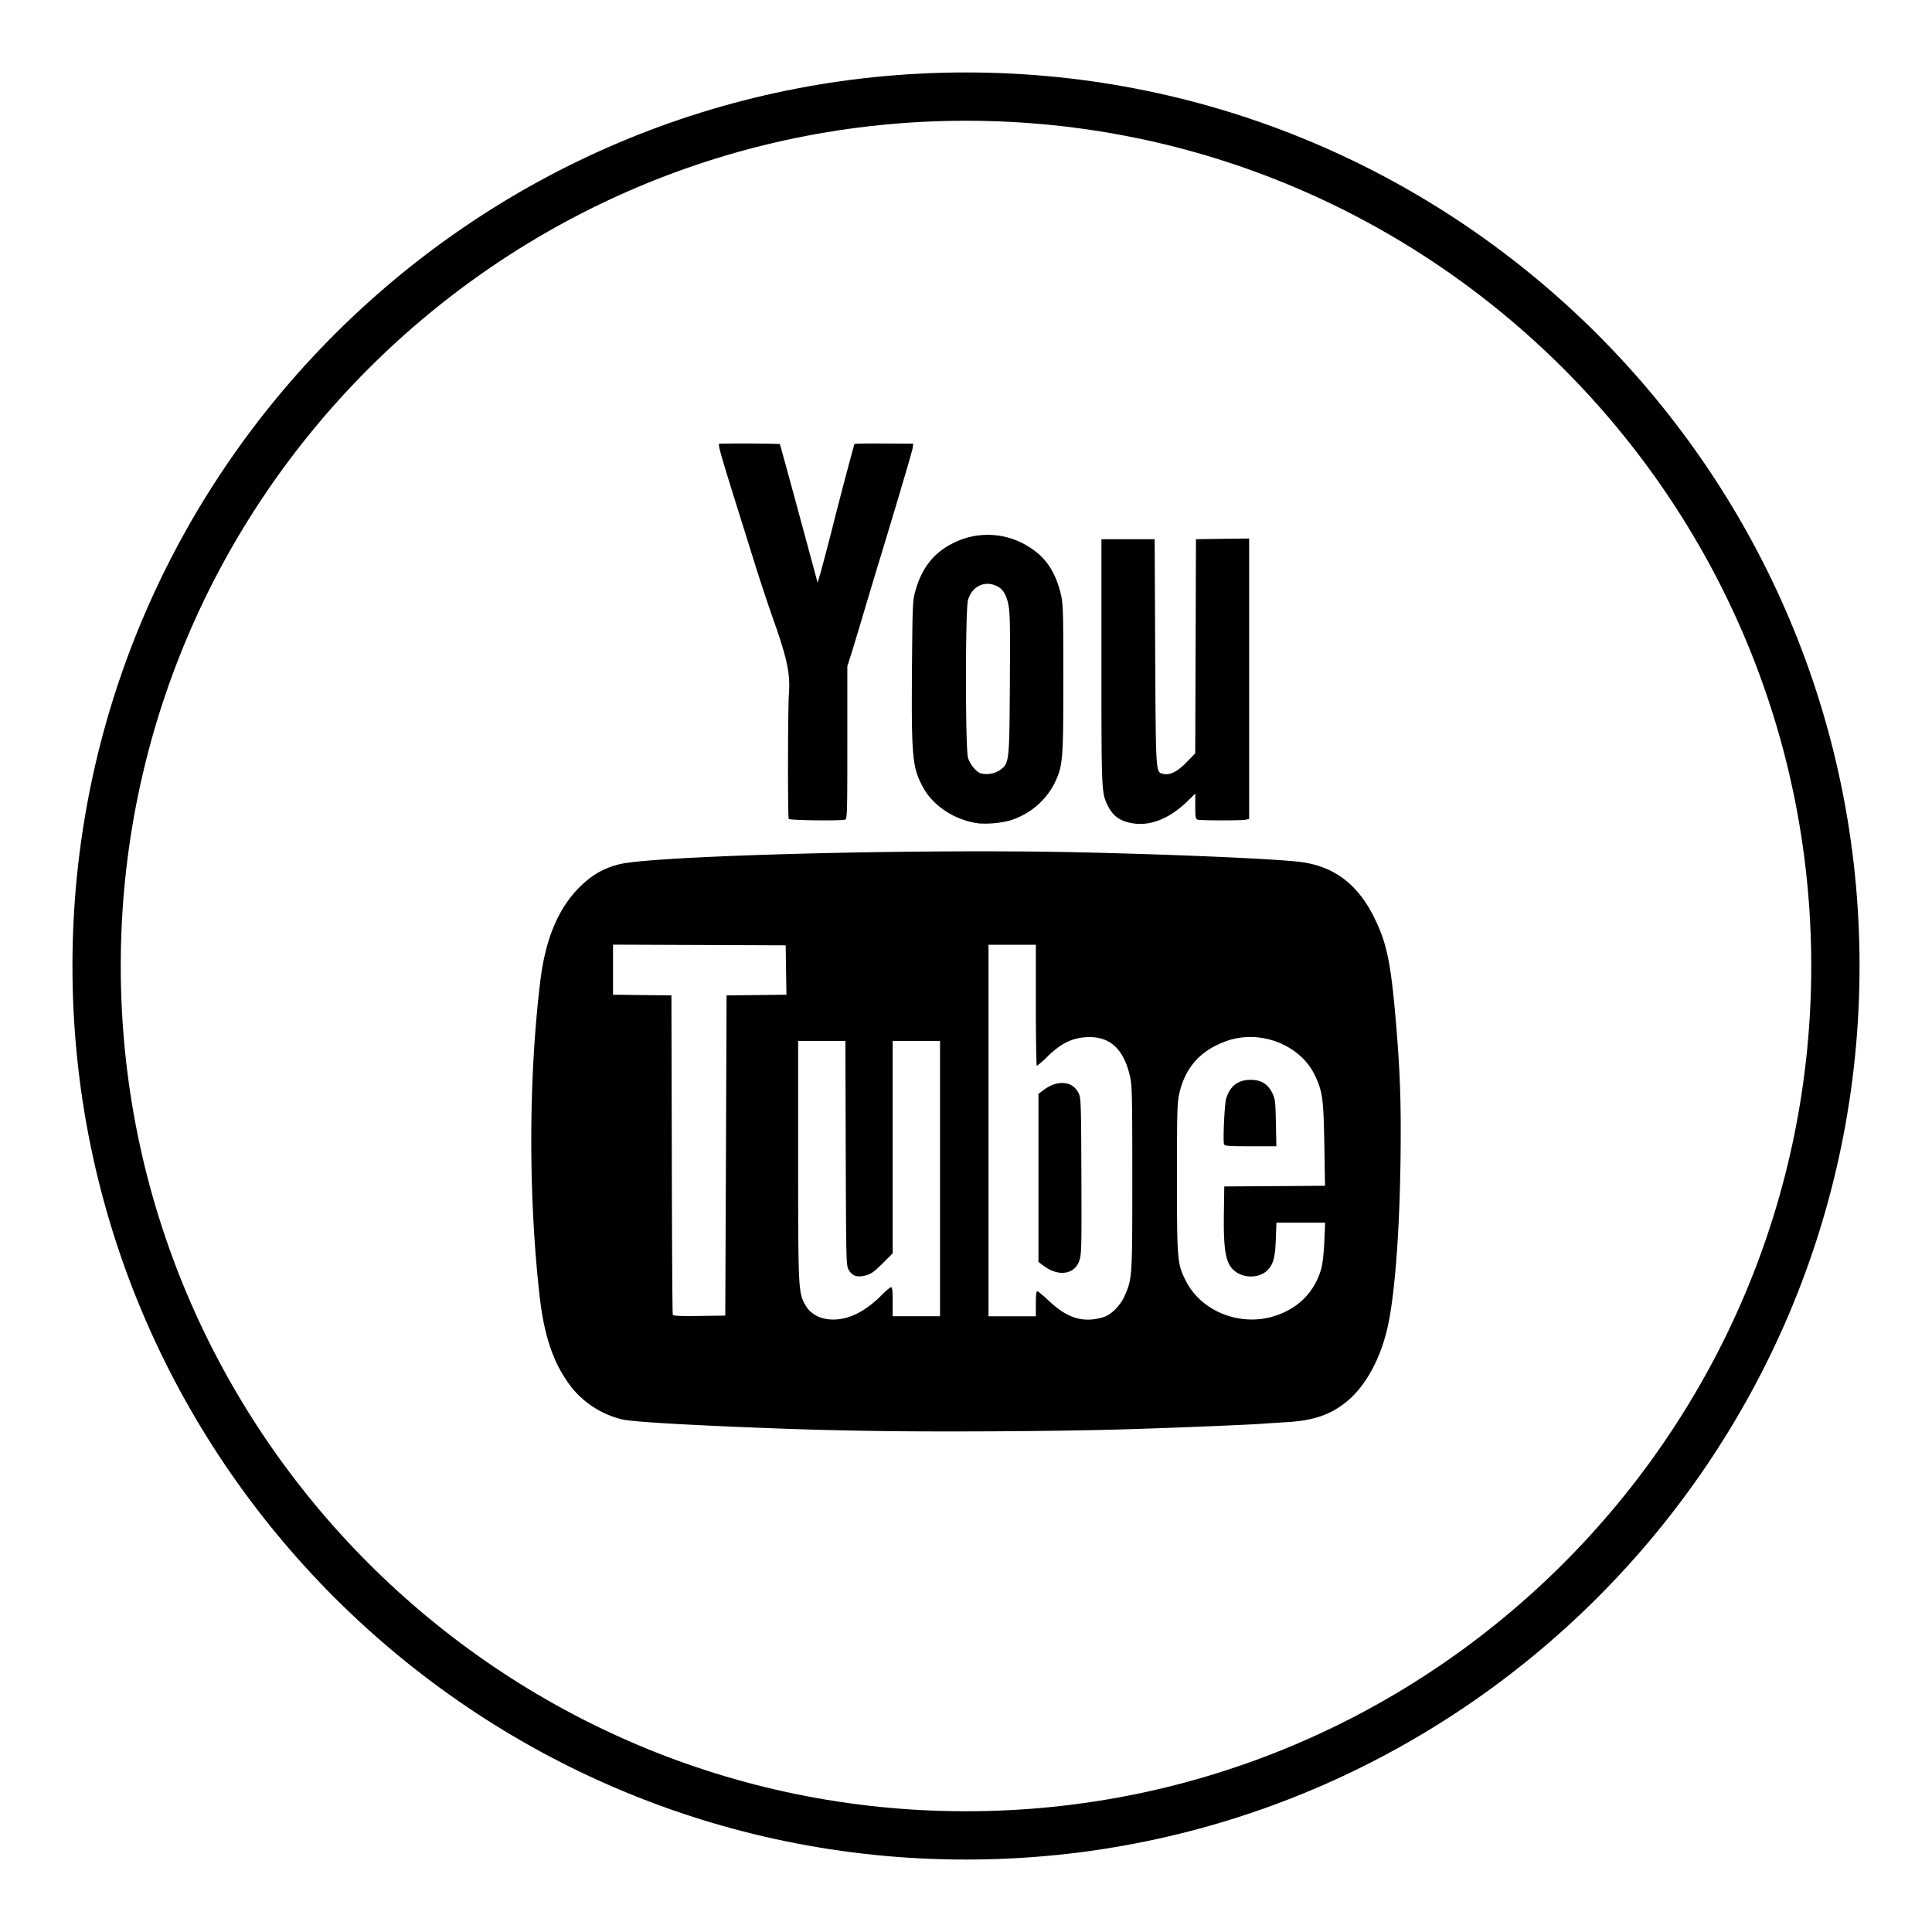
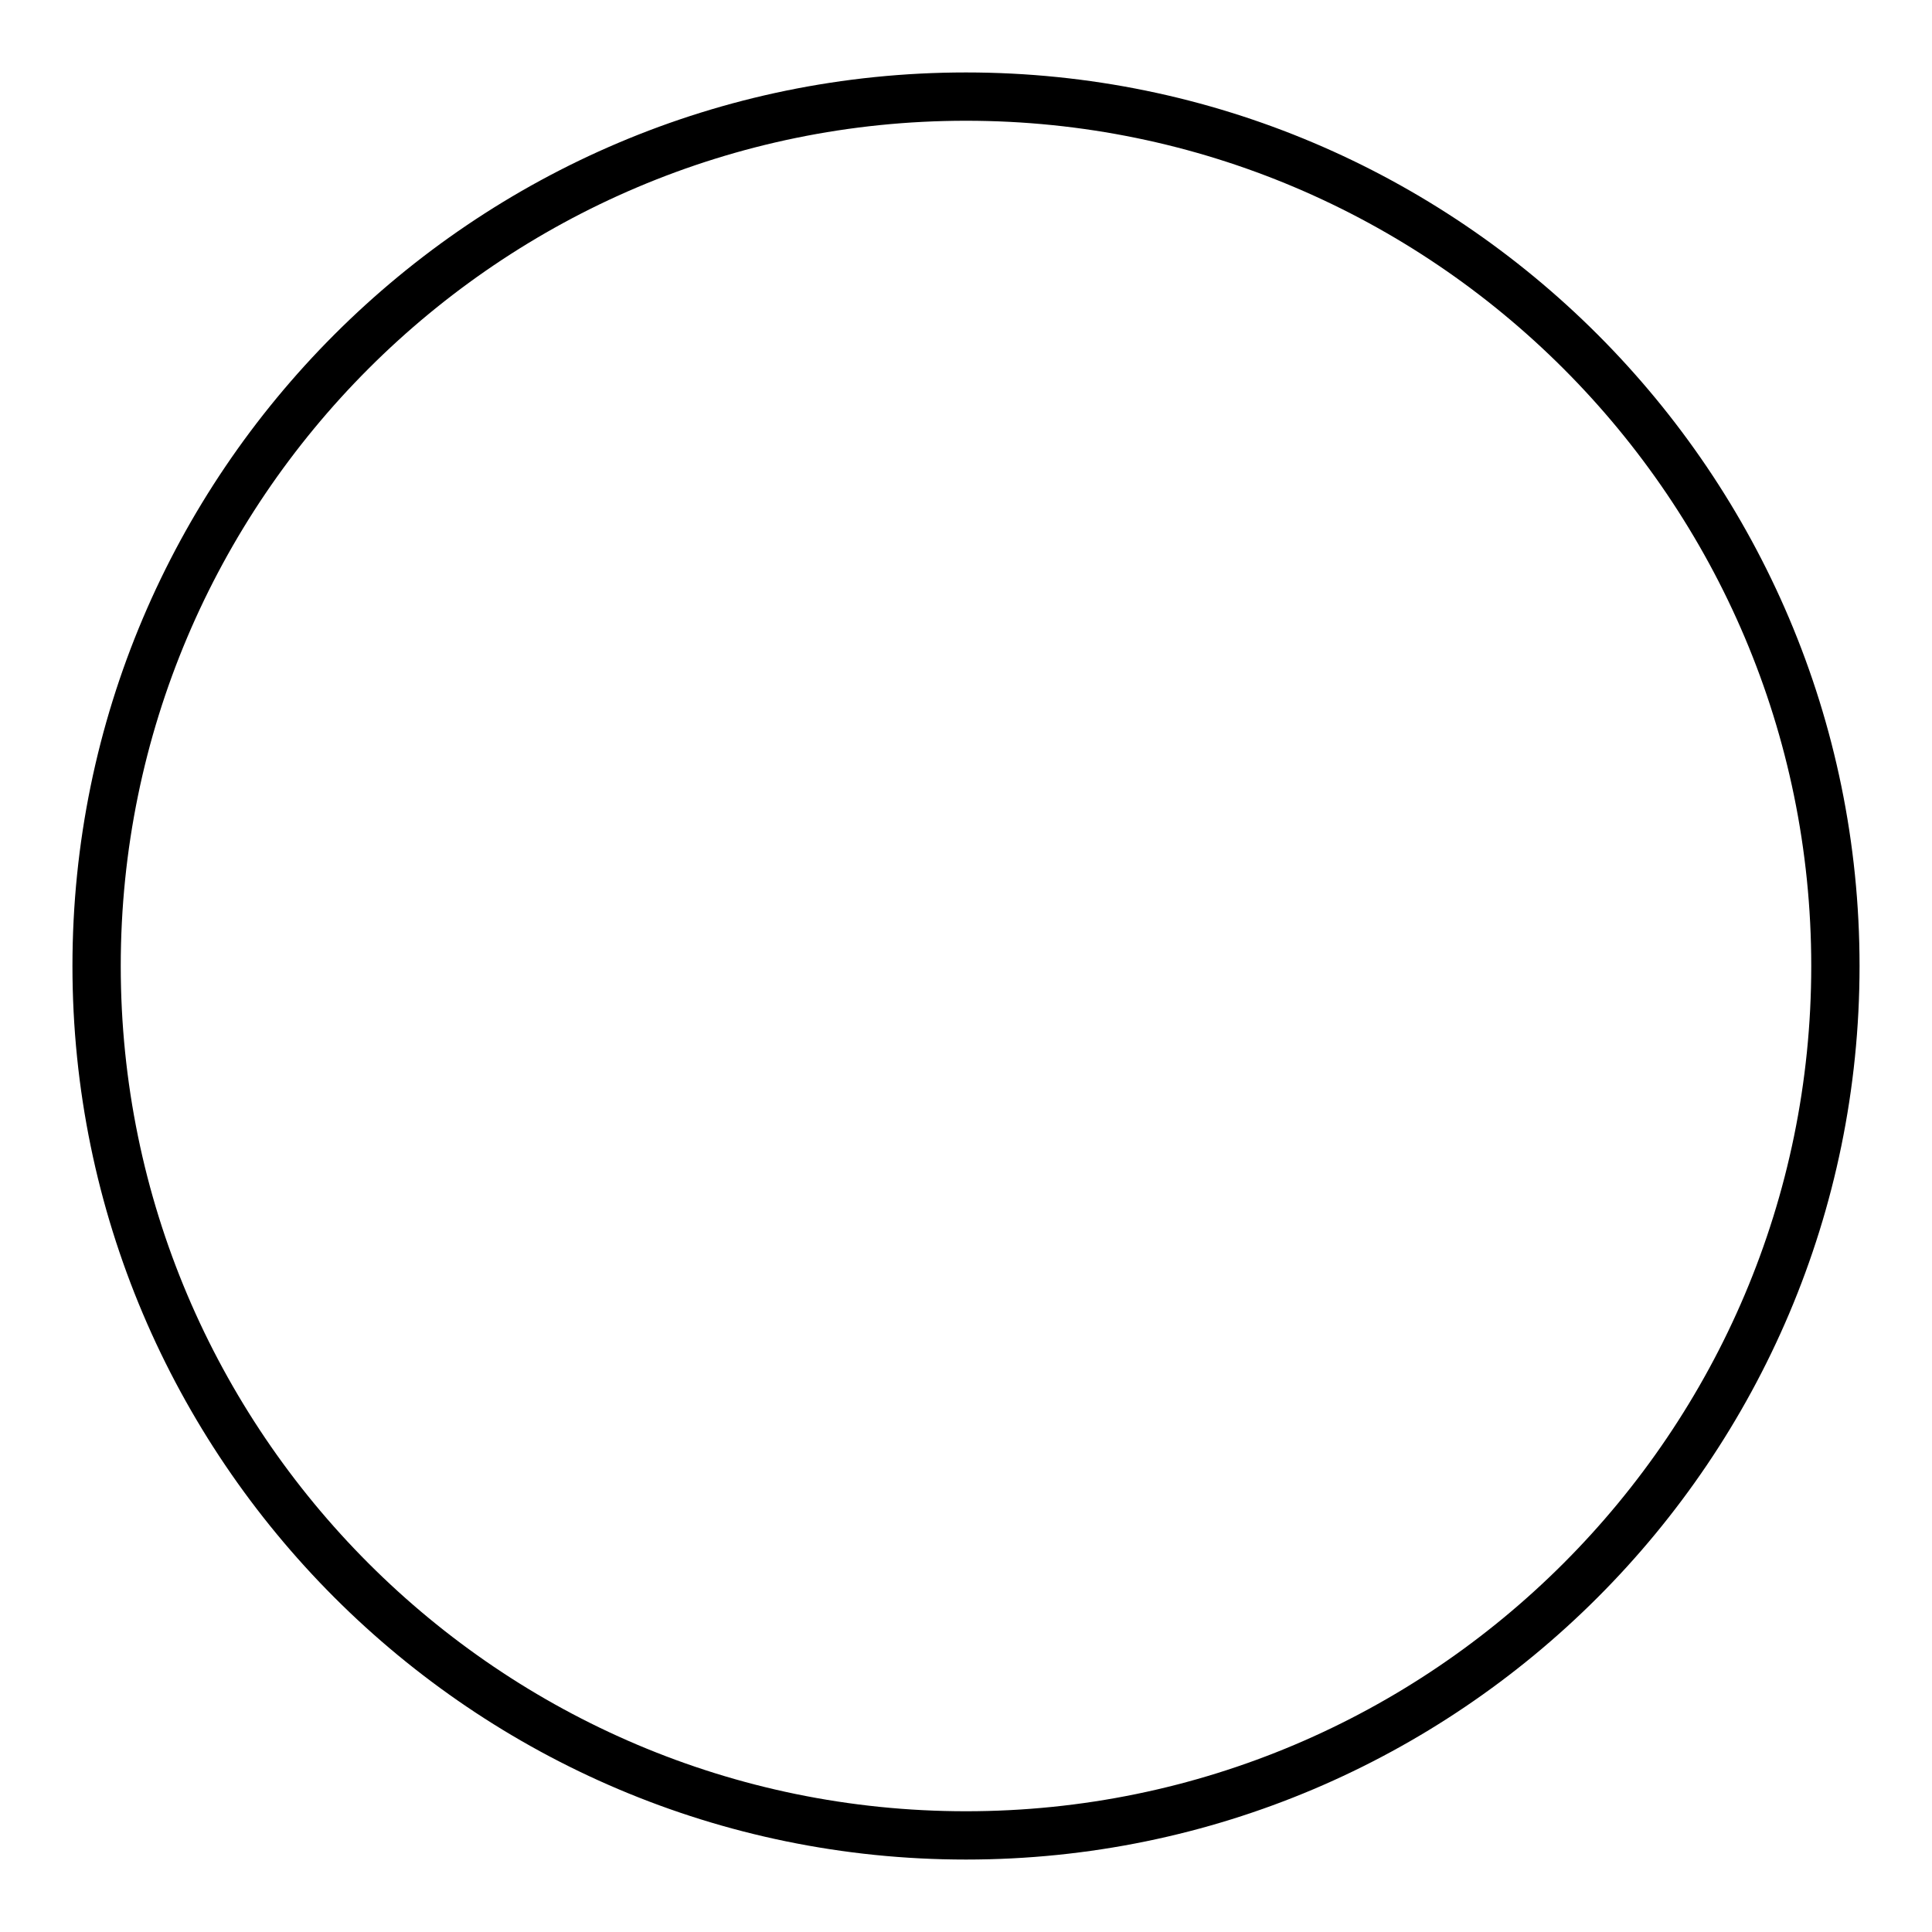
<svg xmlns="http://www.w3.org/2000/svg" version="1" width="40" height="40">
-   <path fill="none" d="M2 2h36v36H2z" />
  <path d="M20 38.5C9.799 38.5 1.5 30.201 1.5 20S9.799 1.5 20 1.5 38.5 9.799 38.5 20 30.201 38.5 20 38.5zm0-36C10.35 2.5 2.5 10.35 2.5 20S10.35 37.5 20 37.5 37.5 29.65 37.5 20 29.65 2.5 20 2.5z" />
-   <path d="M15.03 23.923l.013-3.315.62-.006.619-.008-.008-.51-.007-.512-1.788-.007-1.787-.007v1.036l.605.008.604.006.008 3.288c.003 1.808.012 3.303.02 3.322.009.026.134.033.55.027l.537-.007.014-3.315zm10.313-.233c-.026-.067.009-.832.043-.943.078-.261.245-.39.507-.39.218 0 .356.086.45.275.058.12.064.172.073.616l.01.484h-.534c-.46 0-.536-.006-.55-.042zm.996 3.571c.523-.147.885-.506 1.021-1.012.023-.086.05-.333.059-.546l.016-.389h-1.008l-.013.349c-.014.395-.055.531-.198.658-.153.134-.434.144-.617.02-.217-.147-.27-.396-.26-1.204l.008-.573 1.043-.006 1.043-.008-.014-.852c-.017-.951-.036-1.095-.195-1.433-.304-.64-1.145-.963-1.843-.707-.528.192-.84.54-.964 1.078-.044.19-.049.36-.049 1.751 0 1.706.006 1.776.18 2.125.31.622 1.086.947 1.791.75zm-4.13-.972a.363.363 0 0 0 .14-.198c.042-.124.046-.281.04-1.745-.005-1.525-.01-1.615-.058-1.715-.126-.256-.444-.28-.735-.056l-.096.072v3.479l.095.073c.216.165.452.2.615.09zm.632.982c.159-.046.35-.235.437-.428.165-.37.165-.378.165-2.456 0-1.706-.005-1.916-.047-2.1-.136-.591-.434-.85-.935-.811-.28.022-.501.134-.765.39a1.88 1.88 0 0 1-.23.202c-.01 0-.02-.564-.02-1.255V19.56h-.98v7.692h.98v-.259c0-.172.01-.259.03-.259.016 0 .126.091.245.203.38.359.71.457 1.12.335zm-5.209-.025c.195-.073.426-.232.619-.43.088-.09.178-.165.197-.165.026 0 .034.074.034.3v.3h.98v-5.7h-.98v4.398l-.21.21c-.168.166-.237.217-.34.245-.176.05-.287.016-.358-.109-.055-.092-.056-.135-.064-2.42l-.007-2.324h-.978v2.468c0 2.69.003 2.748.153 3.008.164.282.55.372.954.219zm.416 2.379a87.272 87.272 0 0 1-1.672-.04c-1.908-.068-3.217-.141-3.48-.194a1.93 1.93 0 0 1-1.03-.627c-.388-.478-.596-1.057-.696-1.949-.232-2.073-.227-4.492.015-6.492.105-.877.37-1.51.811-1.952.253-.253.496-.393.82-.476.7-.18 6.18-.324 9.513-.249 1.925.042 4.006.132 4.56.196.714.08 1.217.453 1.564 1.158.263.531.347.946.453 2.223.084 1.01.105 1.64.09 2.808-.019 1.397-.107 2.627-.24 3.317-.14.73-.47 1.353-.898 1.69-.329.26-.68.377-1.234.407-.165.01-.372.023-.462.03-.318.025-2.026.094-2.963.12-1.391.04-3.827.053-5.151.03zm-1.718-12.67c-.023-.038-.019-2.282.004-2.6.03-.407-.038-.728-.33-1.548a37.94 37.94 0 0 1-.379-1.145c-.823-2.63-.78-2.477-.701-2.477a29.332 29.332 0 0 1 1.22.007c.006.005.182.647.393 1.427l.39 1.442c.004.014.128-.44.275-1.009a94.97 94.97 0 0 1 .486-1.856c.014-.013.167-.016.667-.013l.553.002-.012.09c-.01.072-.387 1.345-.783 2.638l-.245.82c-.091.307-.201.672-.245.81l-.08.254v1.58c0 1.481-.003 1.581-.047 1.593-.1.027-1.148.014-1.166-.015zm7.153.095c-.273-.036-.433-.142-.542-.36-.137-.272-.137-.271-.137-2.99v-2.536h1.102l.011 2.338c.013 2.54.01 2.48.161 2.519.139.035.293-.04.485-.236l.183-.188.008-2.217.007-2.217.55-.007.551-.007v5.806l-.075.017c-.09.018-.925.017-.992-.002-.04-.011-.048-.05-.048-.277v-.263l-.156.153c-.36.352-.748.515-1.108.467zm-2.775-1.109c.188-.144.19-.156.2-1.789.008-1.268.003-1.484-.035-1.656-.052-.234-.143-.345-.32-.394-.228-.06-.438.07-.512.322-.056.193-.056 3.071 0 3.264.044.146.18.306.281.327a.512.512 0 0 0 .386-.074zm-.433 1.108c-.492-.06-.946-.351-1.164-.748-.221-.405-.242-.617-.23-2.4.011-1.38.014-1.466.07-1.664.129-.47.381-.792.771-.986a1.585 1.585 0 0 1 1.62.097c.322.209.518.512.623.961.046.2.05.352.05 1.746 0 1.695-.008 1.793-.181 2.16a1.542 1.542 0 0 1-.937.776 2.08 2.08 0 0 1-.622.058z" />
</svg>